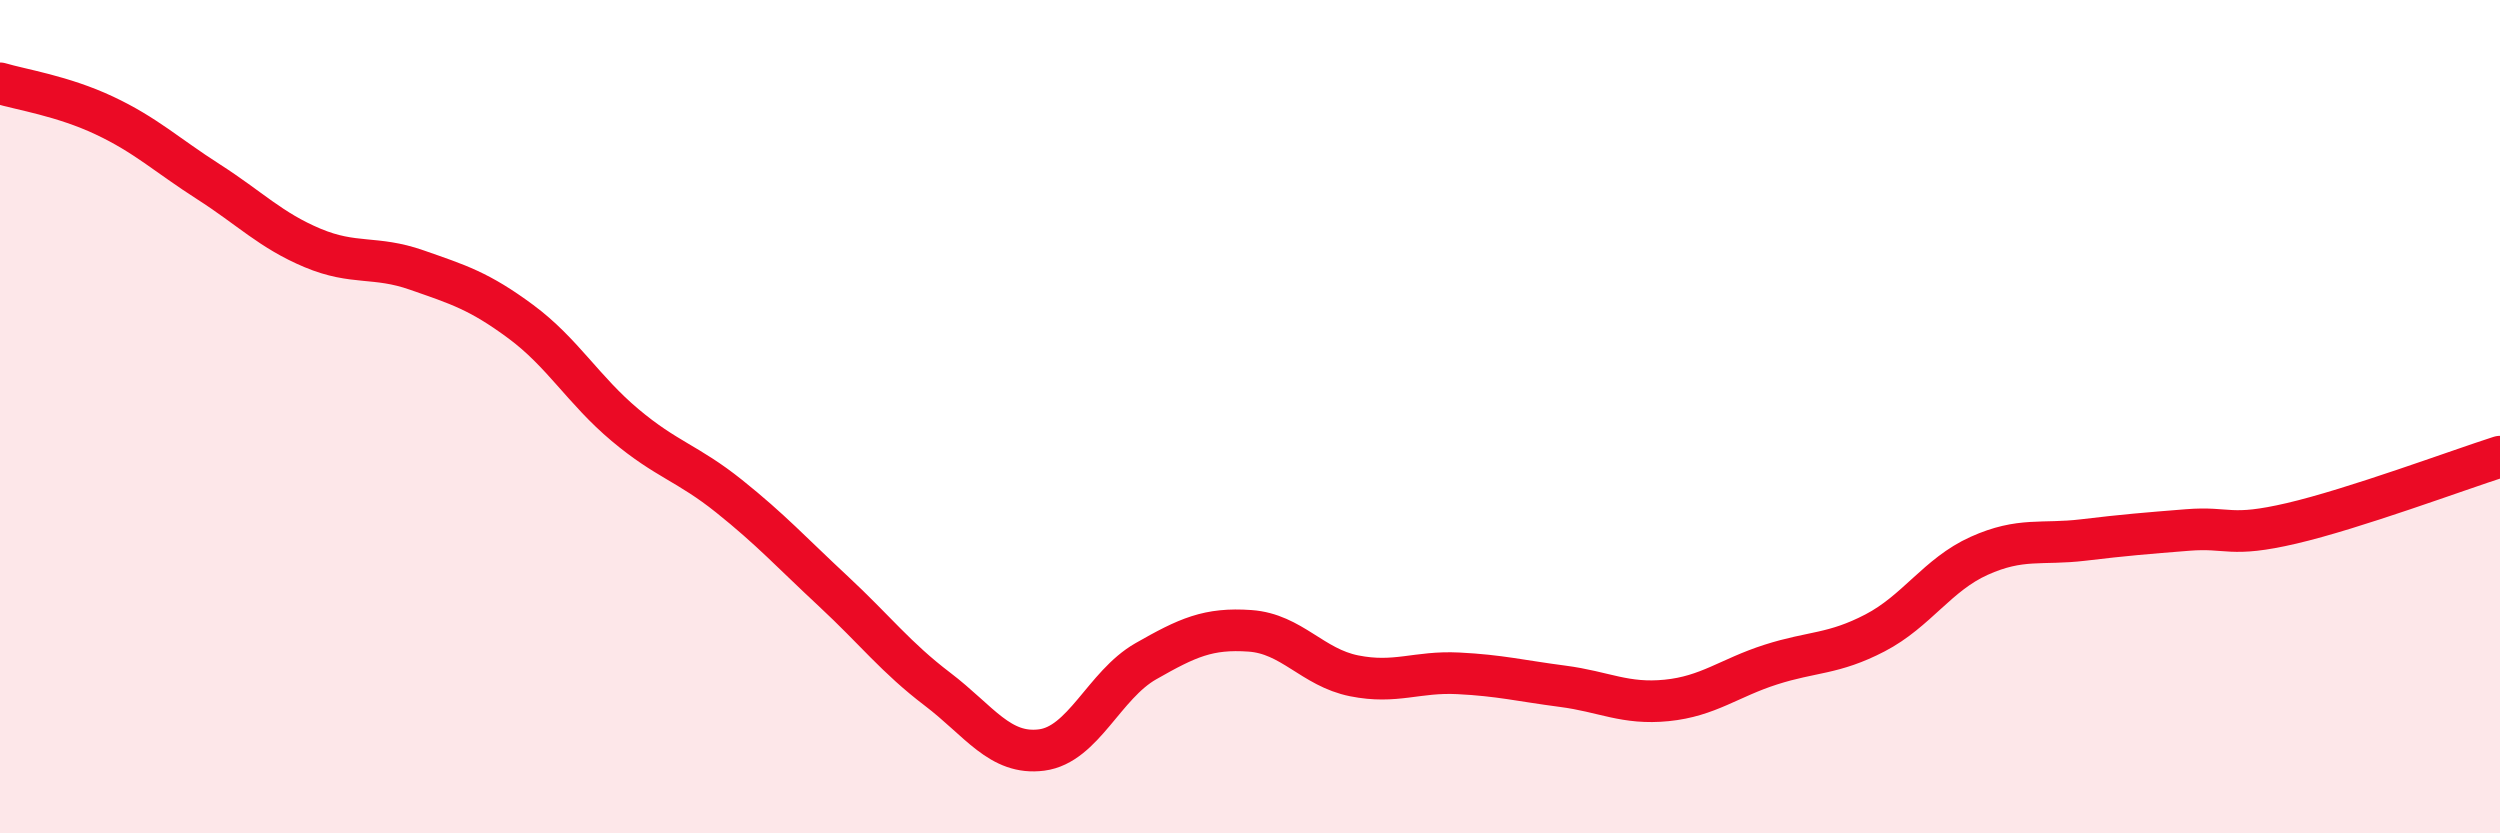
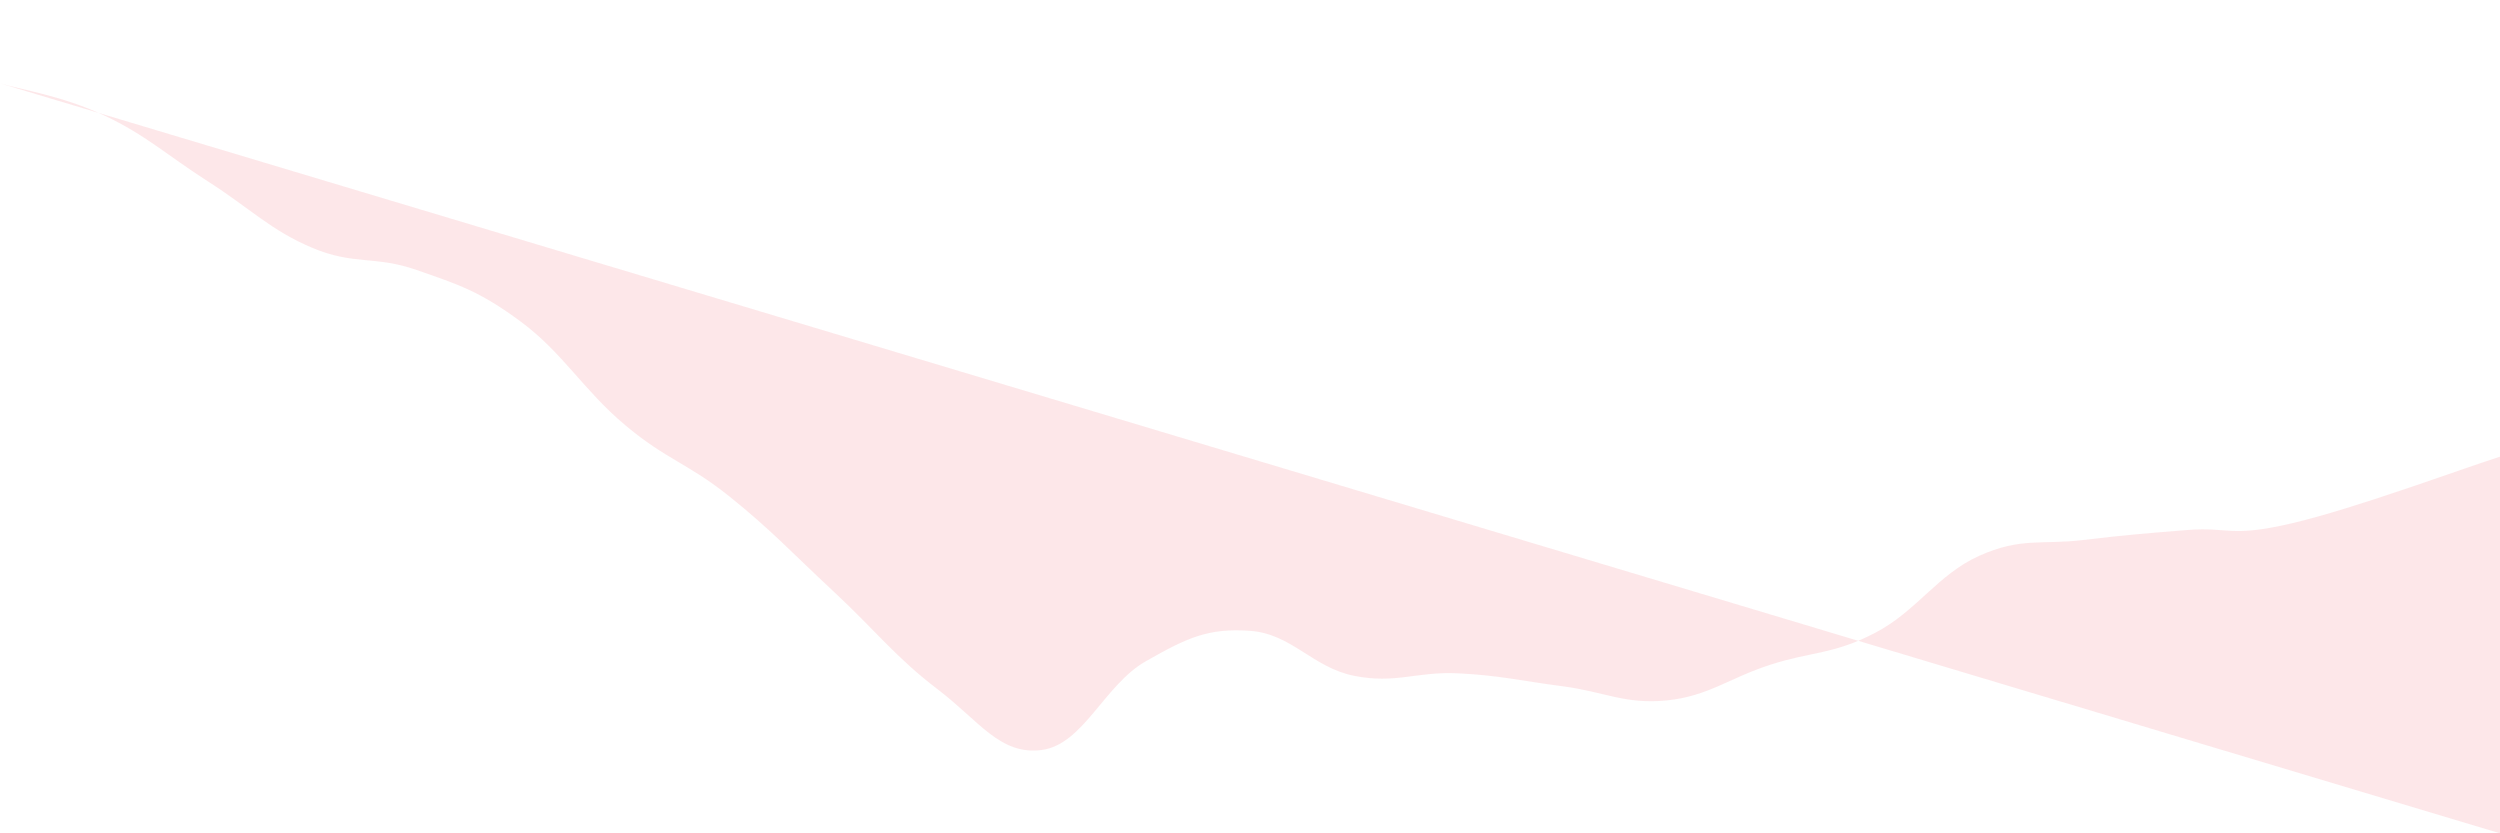
<svg xmlns="http://www.w3.org/2000/svg" width="60" height="20" viewBox="0 0 60 20">
-   <path d="M 0,2 C 0.5,2.15 1.5,2.3 2.5,2.77 C 3.5,3.24 4,3.72 5,4.36 C 6,5 6.5,5.53 7.5,5.95 C 8.5,6.37 9,6.13 10,6.48 C 11,6.83 11.5,6.98 12.5,7.72 C 13.5,8.46 14,9.36 15,10.2 C 16,11.04 16.5,11.11 17.5,11.91 C 18.5,12.71 19,13.26 20,14.19 C 21,15.12 21.5,15.78 22.5,16.54 C 23.5,17.3 24,18.13 25,18 C 26,17.87 26.5,16.44 27.5,15.87 C 28.5,15.3 29,15.07 30,15.14 C 31,15.21 31.5,16.02 32.5,16.22 C 33.5,16.42 34,16.11 35,16.16 C 36,16.21 36.5,16.34 37.5,16.47 C 38.5,16.6 39,16.91 40,16.81 C 41,16.71 41.5,16.27 42.5,15.95 C 43.5,15.63 44,15.71 45,15.19 C 46,14.67 46.5,13.79 47.5,13.34 C 48.5,12.89 49,13.08 50,12.96 C 51,12.84 51.5,12.8 52.5,12.72 C 53.5,12.64 53.5,12.91 55,12.56 C 56.5,12.21 59,11.28 60,10.96L60 20L0 20Z" fill="#EB0A25" opacity="0.1" stroke-linecap="round" stroke-linejoin="round" />
-   <path d="M 0,2 C 0.5,2.15 1.5,2.3 2.5,2.77 C 3.5,3.24 4,3.72 5,4.36 C 6,5 6.5,5.53 7.5,5.95 C 8.5,6.37 9,6.13 10,6.48 C 11,6.83 11.5,6.98 12.5,7.72 C 13.5,8.46 14,9.36 15,10.2 C 16,11.04 16.5,11.11 17.5,11.91 C 18.5,12.71 19,13.26 20,14.19 C 21,15.12 21.5,15.78 22.5,16.54 C 23.5,17.3 24,18.13 25,18 C 26,17.87 26.5,16.44 27.5,15.87 C 28.5,15.3 29,15.07 30,15.14 C 31,15.21 31.5,16.02 32.5,16.22 C 33.5,16.42 34,16.11 35,16.16 C 36,16.21 36.5,16.34 37.5,16.47 C 38.5,16.6 39,16.91 40,16.81 C 41,16.71 41.5,16.27 42.5,15.95 C 43.5,15.63 44,15.71 45,15.19 C 46,14.67 46.5,13.79 47.5,13.34 C 48.5,12.89 49,13.08 50,12.96 C 51,12.84 51.5,12.8 52.5,12.72 C 53.5,12.64 53.5,12.91 55,12.56 C 56.5,12.21 59,11.28 60,10.96" stroke="#EB0A25" stroke-width="1" fill="none" stroke-linecap="round" stroke-linejoin="round" />
+   <path d="M 0,2 C 0.5,2.15 1.5,2.3 2.5,2.77 C 3.5,3.24 4,3.72 5,4.36 C 6,5 6.5,5.53 7.5,5.95 C 8.5,6.37 9,6.13 10,6.48 C 11,6.83 11.5,6.98 12.5,7.72 C 13.5,8.46 14,9.36 15,10.2 C 16,11.04 16.5,11.11 17.5,11.91 C 18.5,12.71 19,13.26 20,14.19 C 21,15.12 21.5,15.78 22.5,16.54 C 23.5,17.3 24,18.13 25,18 C 26,17.87 26.5,16.44 27.5,15.87 C 28.5,15.3 29,15.07 30,15.14 C 31,15.21 31.5,16.02 32.5,16.22 C 33.5,16.42 34,16.11 35,16.16 C 36,16.21 36.5,16.34 37.5,16.47 C 38.5,16.6 39,16.91 40,16.81 C 41,16.71 41.5,16.27 42.5,15.95 C 43.5,15.63 44,15.71 45,15.19 C 46,14.67 46.5,13.79 47.5,13.34 C 48.5,12.89 49,13.08 50,12.96 C 51,12.84 51.5,12.8 52.5,12.72 C 53.5,12.64 53.5,12.91 55,12.56 C 56.5,12.21 59,11.28 60,10.96L60 20Z" fill="#EB0A25" opacity="0.1" stroke-linecap="round" stroke-linejoin="round" />
</svg>